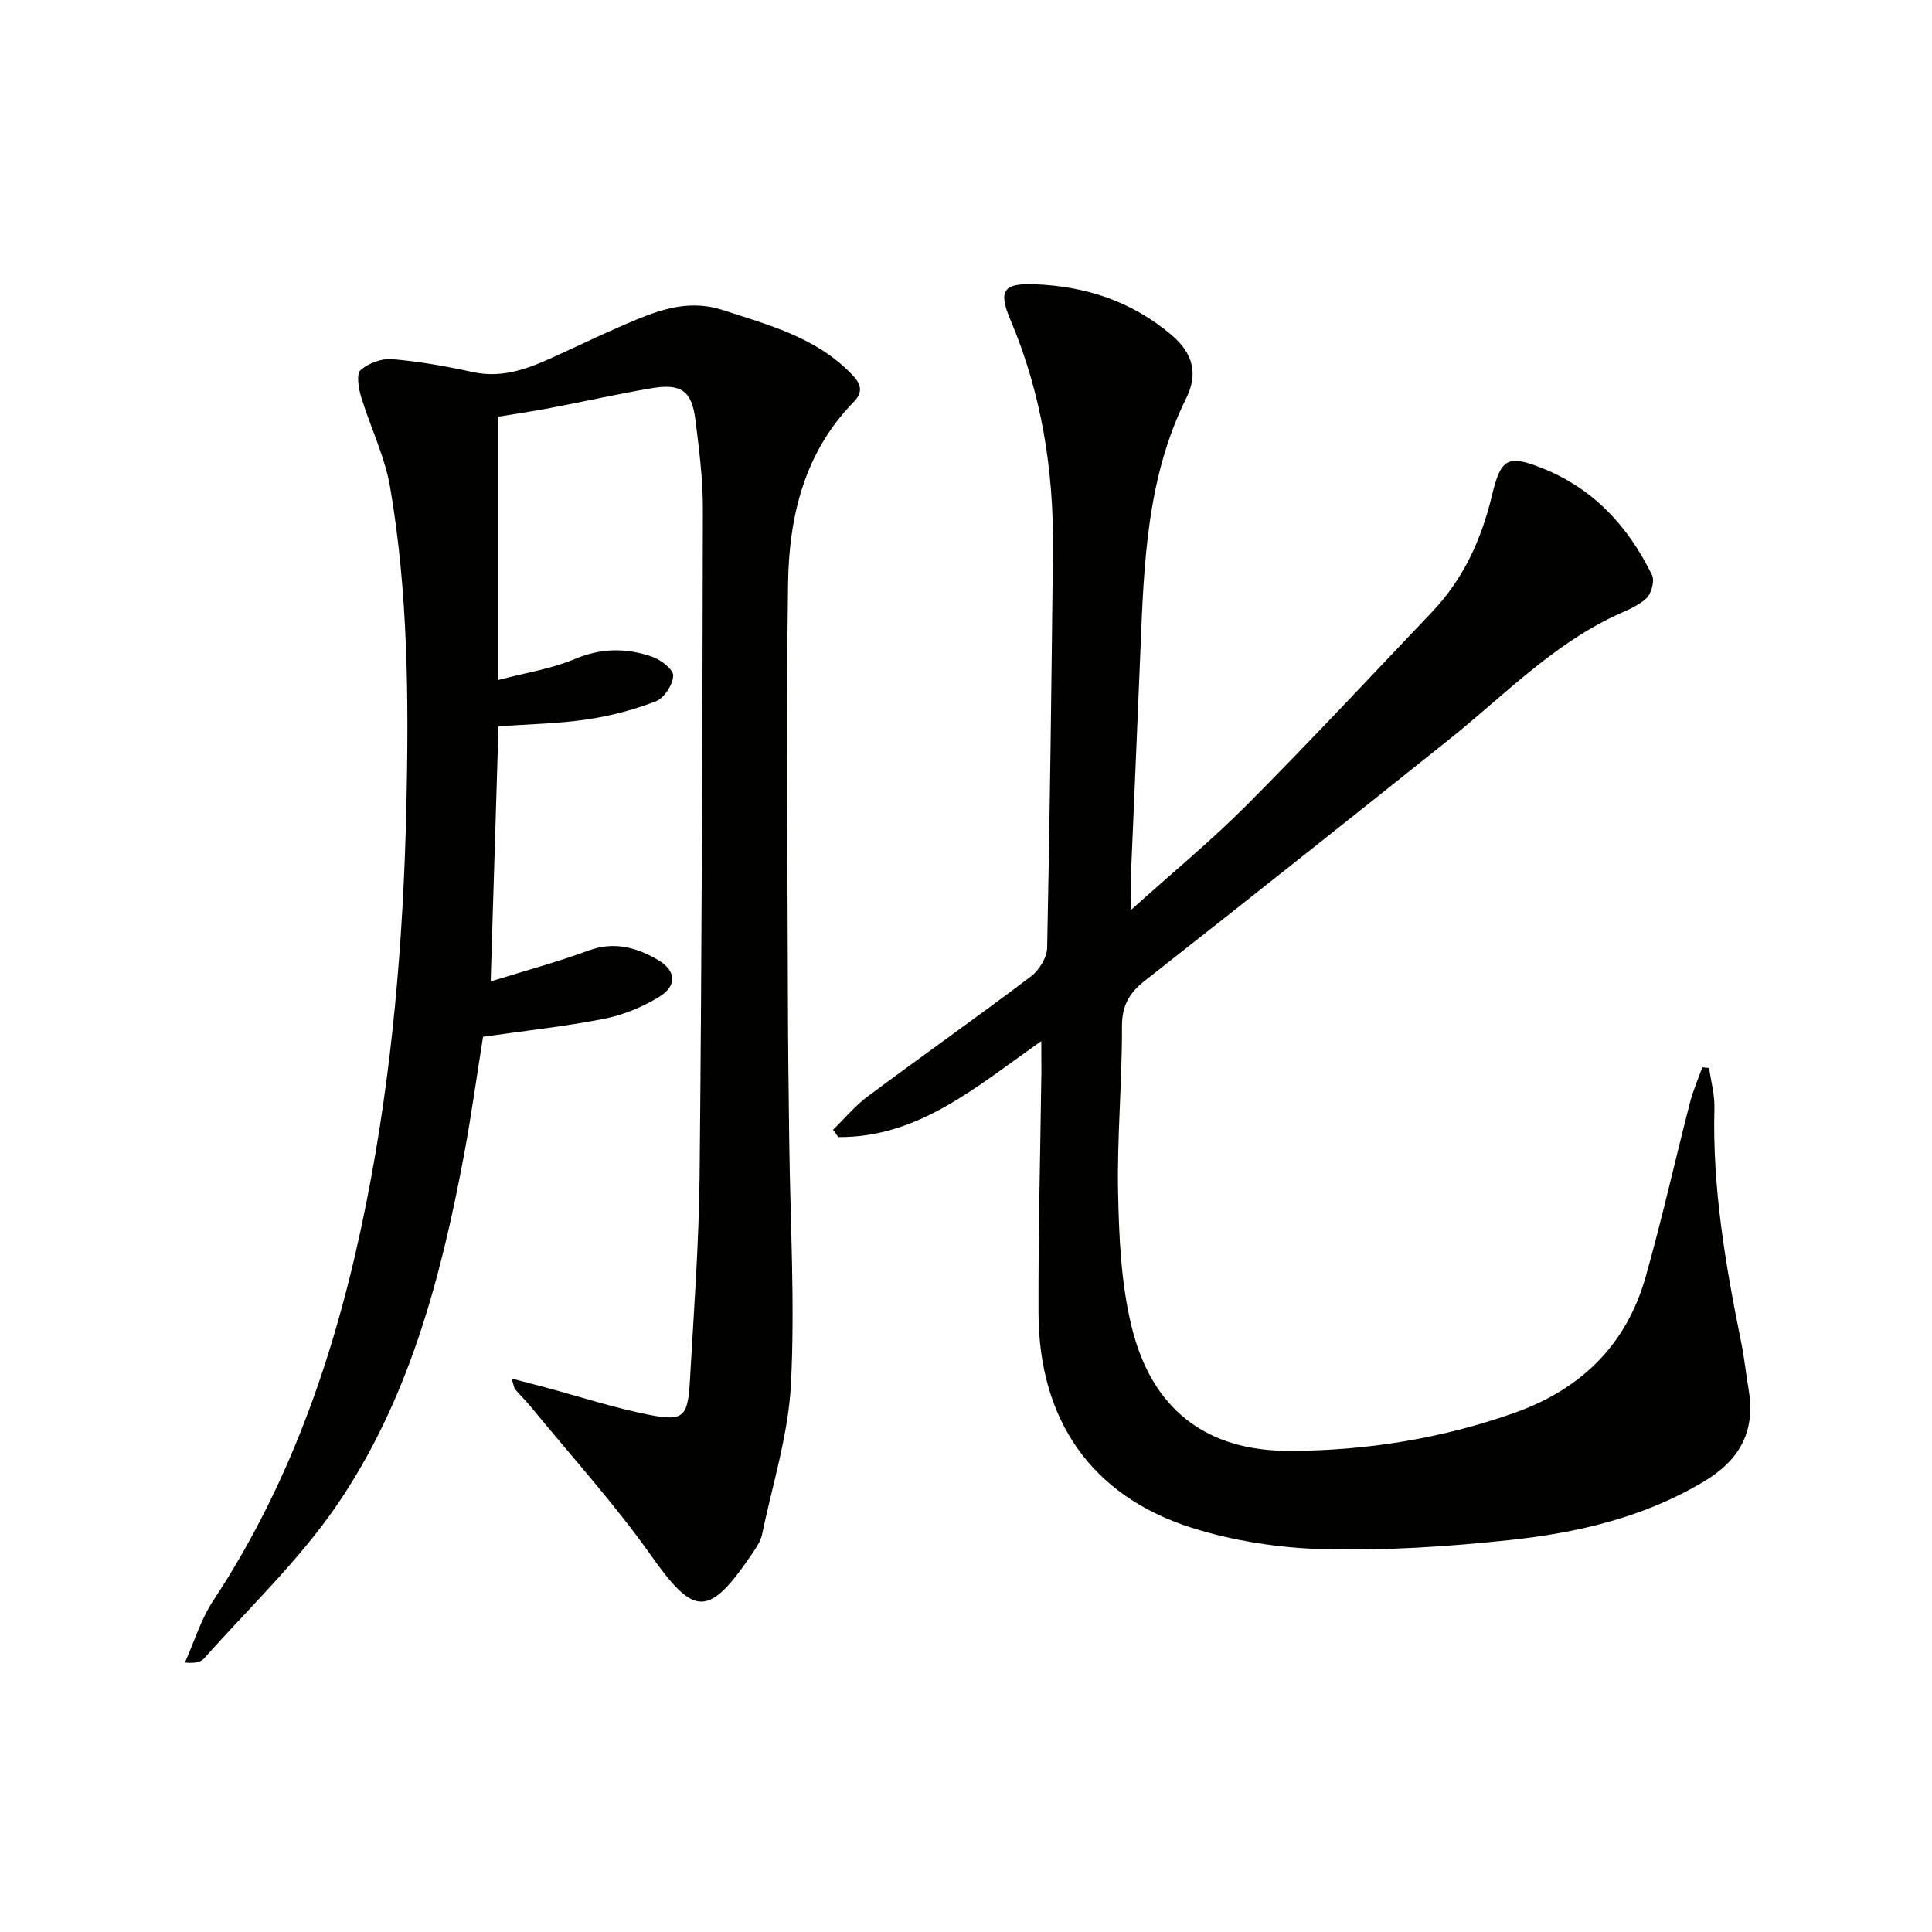
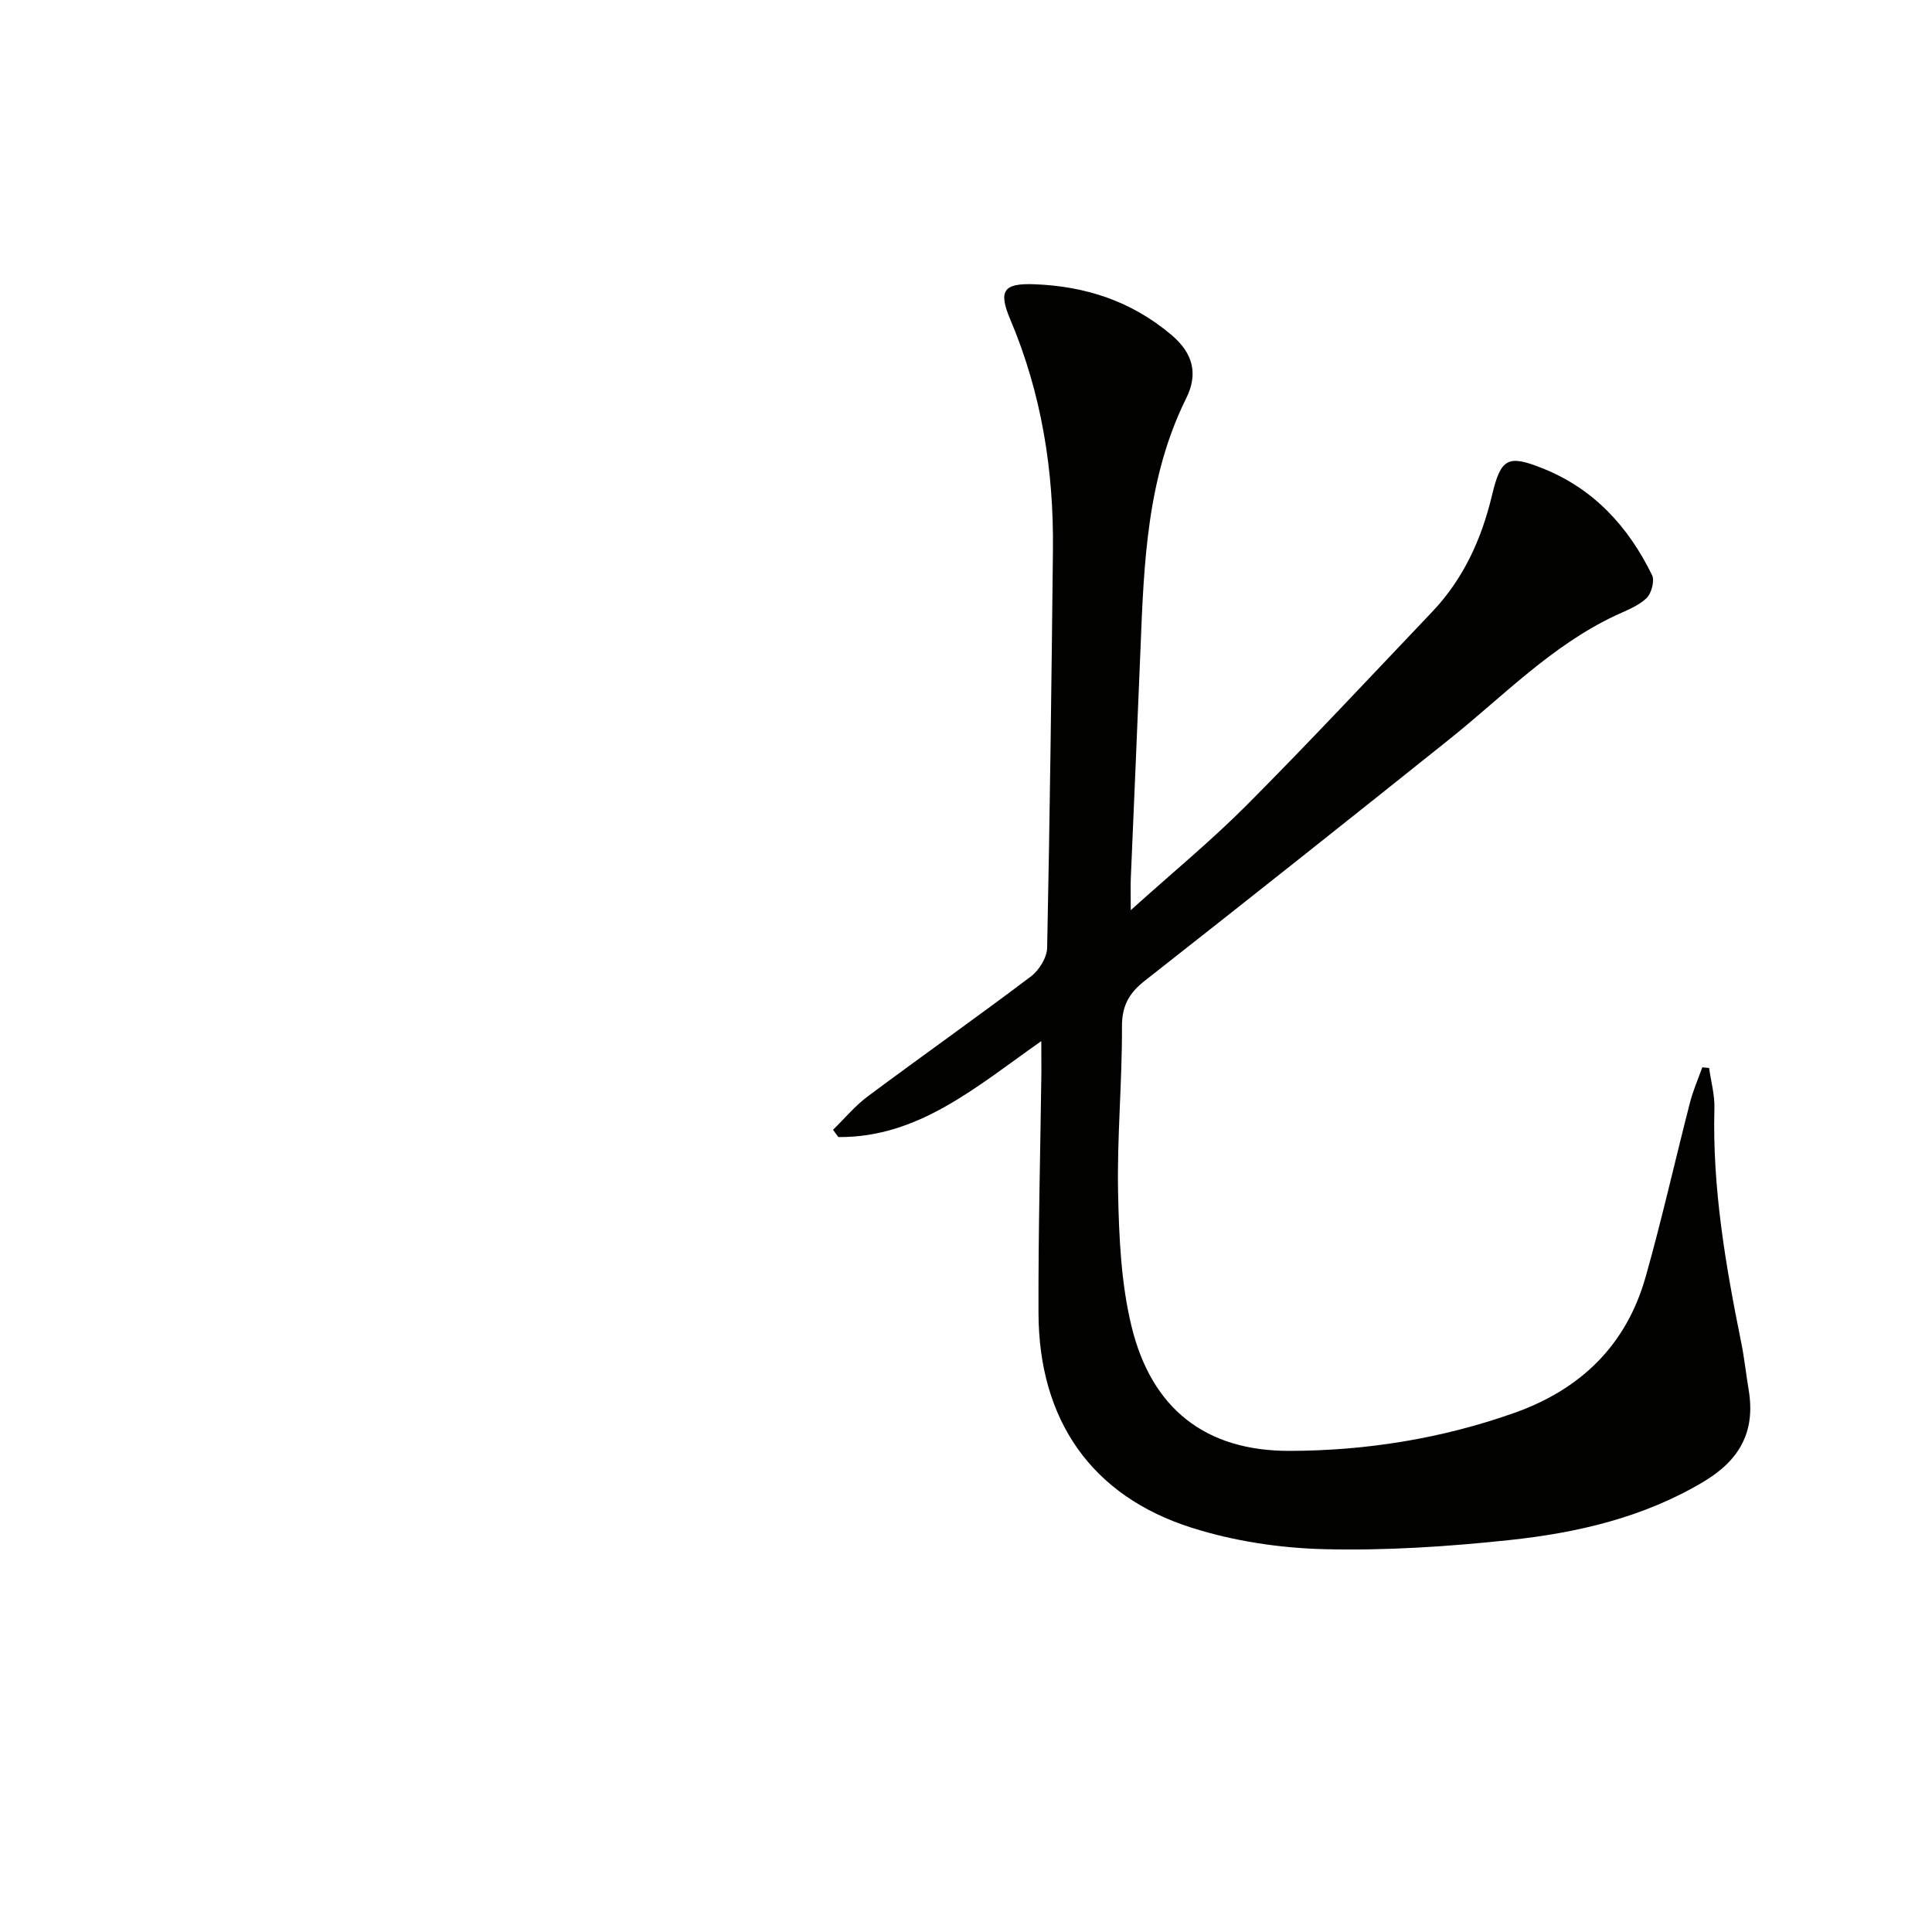
<svg xmlns="http://www.w3.org/2000/svg" enable-background="new 0 0 400 400" viewBox="0 0 400 400">
  <g fill="#010100">
-     <path d="m215.59 215.55c-13.55 9.52-25.45 19.99-42.02 19.87-.37-.5-.74-1.01-1.1-1.51 2.38-2.32 4.54-4.94 7.18-6.91 11.21-8.35 22.63-16.41 33.78-24.83 1.7-1.28 3.32-3.9 3.37-5.93.57-27.47.9-54.94 1.2-82.41.18-16.46-2.37-32.42-8.83-47.68-2.53-5.98-1.4-7.53 4.95-7.3 10.6.39 20.11 3.48 28.4 10.48 4.6 3.88 5.53 8.17 3.07 13.13-8.16 16.46-8.76 34.24-9.47 52.03-.63 15.79-1.34 31.58-2 47.36-.07 1.76-.01 3.53-.01 6.59 8.63-7.77 16.69-14.4 24.02-21.76 13.03-13.09 25.64-26.61 38.37-39.99 6.48-6.81 10.23-15.05 12.39-24.1 1.85-7.75 3.28-8.5 10.48-5.63 10.61 4.23 17.77 12.09 22.67 22.11.58 1.19-.14 3.85-1.19 4.82-1.76 1.63-4.24 2.54-6.48 3.59-13.17 6.21-23.16 16.67-34.31 25.59-20.93 16.74-41.92 33.4-63 49.95-3.28 2.57-4.79 5.18-4.77 9.55.05 11.47-1.04 22.95-.8 34.41.19 9.24.61 18.7 2.78 27.62 4.13 17.01 15.26 25.83 32.73 25.79 15.78-.03 31.39-2.52 46.43-7.83 13.85-4.89 23.28-14.05 27.28-28.19 3.38-11.95 6.09-24.1 9.19-36.13.64-2.47 1.68-4.84 2.54-7.26.47.04.94.09 1.41.13.39 2.79 1.18 5.59 1.1 8.36-.44 16.42 2.3 32.44 5.54 48.43.66 3.25 1 6.56 1.55 9.84 1.44 8.58-1.78 14.52-9.33 19.03-12.47 7.44-26.18 10.59-40.24 12.09-12.71 1.35-25.57 2.2-38.33 1.88-9.18-.23-18.64-1.66-27.39-4.43-20.78-6.58-31.66-22.3-31.74-44.42-.06-16.65.38-33.29.6-49.94 0-1.78-.02-3.57-.02-6.4z" />
-     <path d="m105.92 285.41c2.7.71 4.82 1.25 6.94 1.82 7.17 1.93 14.26 4.25 21.53 5.69 7.08 1.41 8.02.45 8.44-6.95.81-14.28 1.88-28.56 2.02-42.85.45-45.97.59-91.94.67-137.92.01-6.11-.79-12.25-1.55-18.33-.75-5.97-2.97-7.53-9.09-6.49-7.03 1.2-13.99 2.76-21 4.1-3.53.67-7.09 1.2-10.68 1.79v54.5c5.62-1.48 11-2.3 15.86-4.35 5.47-2.3 10.71-2.28 15.99-.44 1.79.62 4.39 2.65 4.33 3.92-.09 1.88-1.86 4.63-3.57 5.29-4.58 1.78-9.46 3.05-14.34 3.77-5.88.87-11.88.96-18.26 1.42-.53 17.35-1.06 34.68-1.62 52.81 7.07-2.2 13.77-4 20.25-6.39 5.26-1.93 9.83-.68 14.28 1.88 3.86 2.22 4.18 5.36.32 7.73-3.45 2.12-7.46 3.75-11.43 4.53-8.11 1.59-16.37 2.47-25 3.71-1.29 8.04-2.43 16.39-3.98 24.67-4.81 25.61-11.49 50.77-26.41 72.48-7.84 11.41-18.13 21.15-27.38 31.58-.67.76-1.89 1.02-3.95.83 1.92-4.29 3.3-8.95 5.86-12.82 16.58-25.12 25.85-53.02 31.67-82.23 5.41-27.13 7.7-54.56 8.32-82.22.49-22.15.37-44.22-3.37-66.07-1.1-6.42-4.13-12.49-6.03-18.8-.53-1.75-.98-4.65-.08-5.45 1.62-1.43 4.36-2.44 6.52-2.26 5.6.47 11.18 1.46 16.67 2.67 6.7 1.47 12.39-1.08 18.15-3.75 5.27-2.44 10.51-4.93 15.87-7.15 5.7-2.36 11.39-4.02 17.81-1.93 9.67 3.16 19.51 5.71 26.85 13.49 1.82 1.93 2.15 3.55.21 5.54-10.21 10.44-13.38 23.69-13.58 37.52-.41 28.78-.09 57.58-.03 86.37.02 9.66.15 19.32.27 28.99.2 16.81 1.21 33.66.36 50.42-.53 10.45-3.82 20.77-5.98 31.13-.26 1.26-1.01 2.47-1.75 3.56-9.35 13.89-12.23 13.55-21.32.71-7.65-10.8-16.62-20.67-25.02-30.93-.95-1.16-2.05-2.18-3.01-3.33-.27-.33-.3-.87-.76-2.26z" />
+     <path d="m215.59 215.55c-13.55 9.52-25.45 19.99-42.02 19.87-.37-.5-.74-1.01-1.1-1.51 2.38-2.32 4.54-4.94 7.18-6.91 11.21-8.35 22.63-16.41 33.78-24.83 1.7-1.28 3.32-3.9 3.37-5.93.57-27.47.9-54.94 1.2-82.41.18-16.46-2.37-32.42-8.83-47.68-2.53-5.98-1.4-7.53 4.95-7.3 10.6.39 20.11 3.48 28.4 10.48 4.6 3.88 5.53 8.17 3.07 13.13-8.16 16.46-8.76 34.24-9.47 52.03-.63 15.79-1.34 31.58-2 47.36-.07 1.76-.01 3.53-.01 6.59 8.63-7.77 16.69-14.4 24.02-21.76 13.03-13.09 25.64-26.61 38.37-39.99 6.48-6.81 10.23-15.05 12.39-24.1 1.85-7.75 3.28-8.5 10.48-5.63 10.61 4.23 17.77 12.09 22.67 22.11.58 1.19-.14 3.85-1.19 4.82-1.76 1.63-4.24 2.54-6.48 3.59-13.17 6.21-23.16 16.67-34.31 25.59-20.93 16.74-41.92 33.4-63 49.95-3.28 2.57-4.79 5.18-4.77 9.55.05 11.47-1.04 22.95-.8 34.41.19 9.24.61 18.7 2.78 27.62 4.13 17.01 15.26 25.83 32.73 25.79 15.78-.03 31.39-2.52 46.43-7.83 13.85-4.89 23.28-14.05 27.28-28.19 3.38-11.95 6.09-24.1 9.19-36.13.64-2.47 1.68-4.84 2.54-7.26.47.04.94.09 1.41.13.39 2.79 1.18 5.59 1.1 8.36-.44 16.42 2.3 32.44 5.54 48.43.66 3.25 1 6.56 1.55 9.84 1.44 8.58-1.78 14.52-9.33 19.03-12.47 7.44-26.18 10.59-40.24 12.09-12.71 1.35-25.57 2.2-38.33 1.88-9.18-.23-18.64-1.66-27.39-4.43-20.78-6.58-31.66-22.3-31.74-44.42-.06-16.65.38-33.29.6-49.94 0-1.78-.02-3.57-.02-6.4" />
  </g>
</svg>